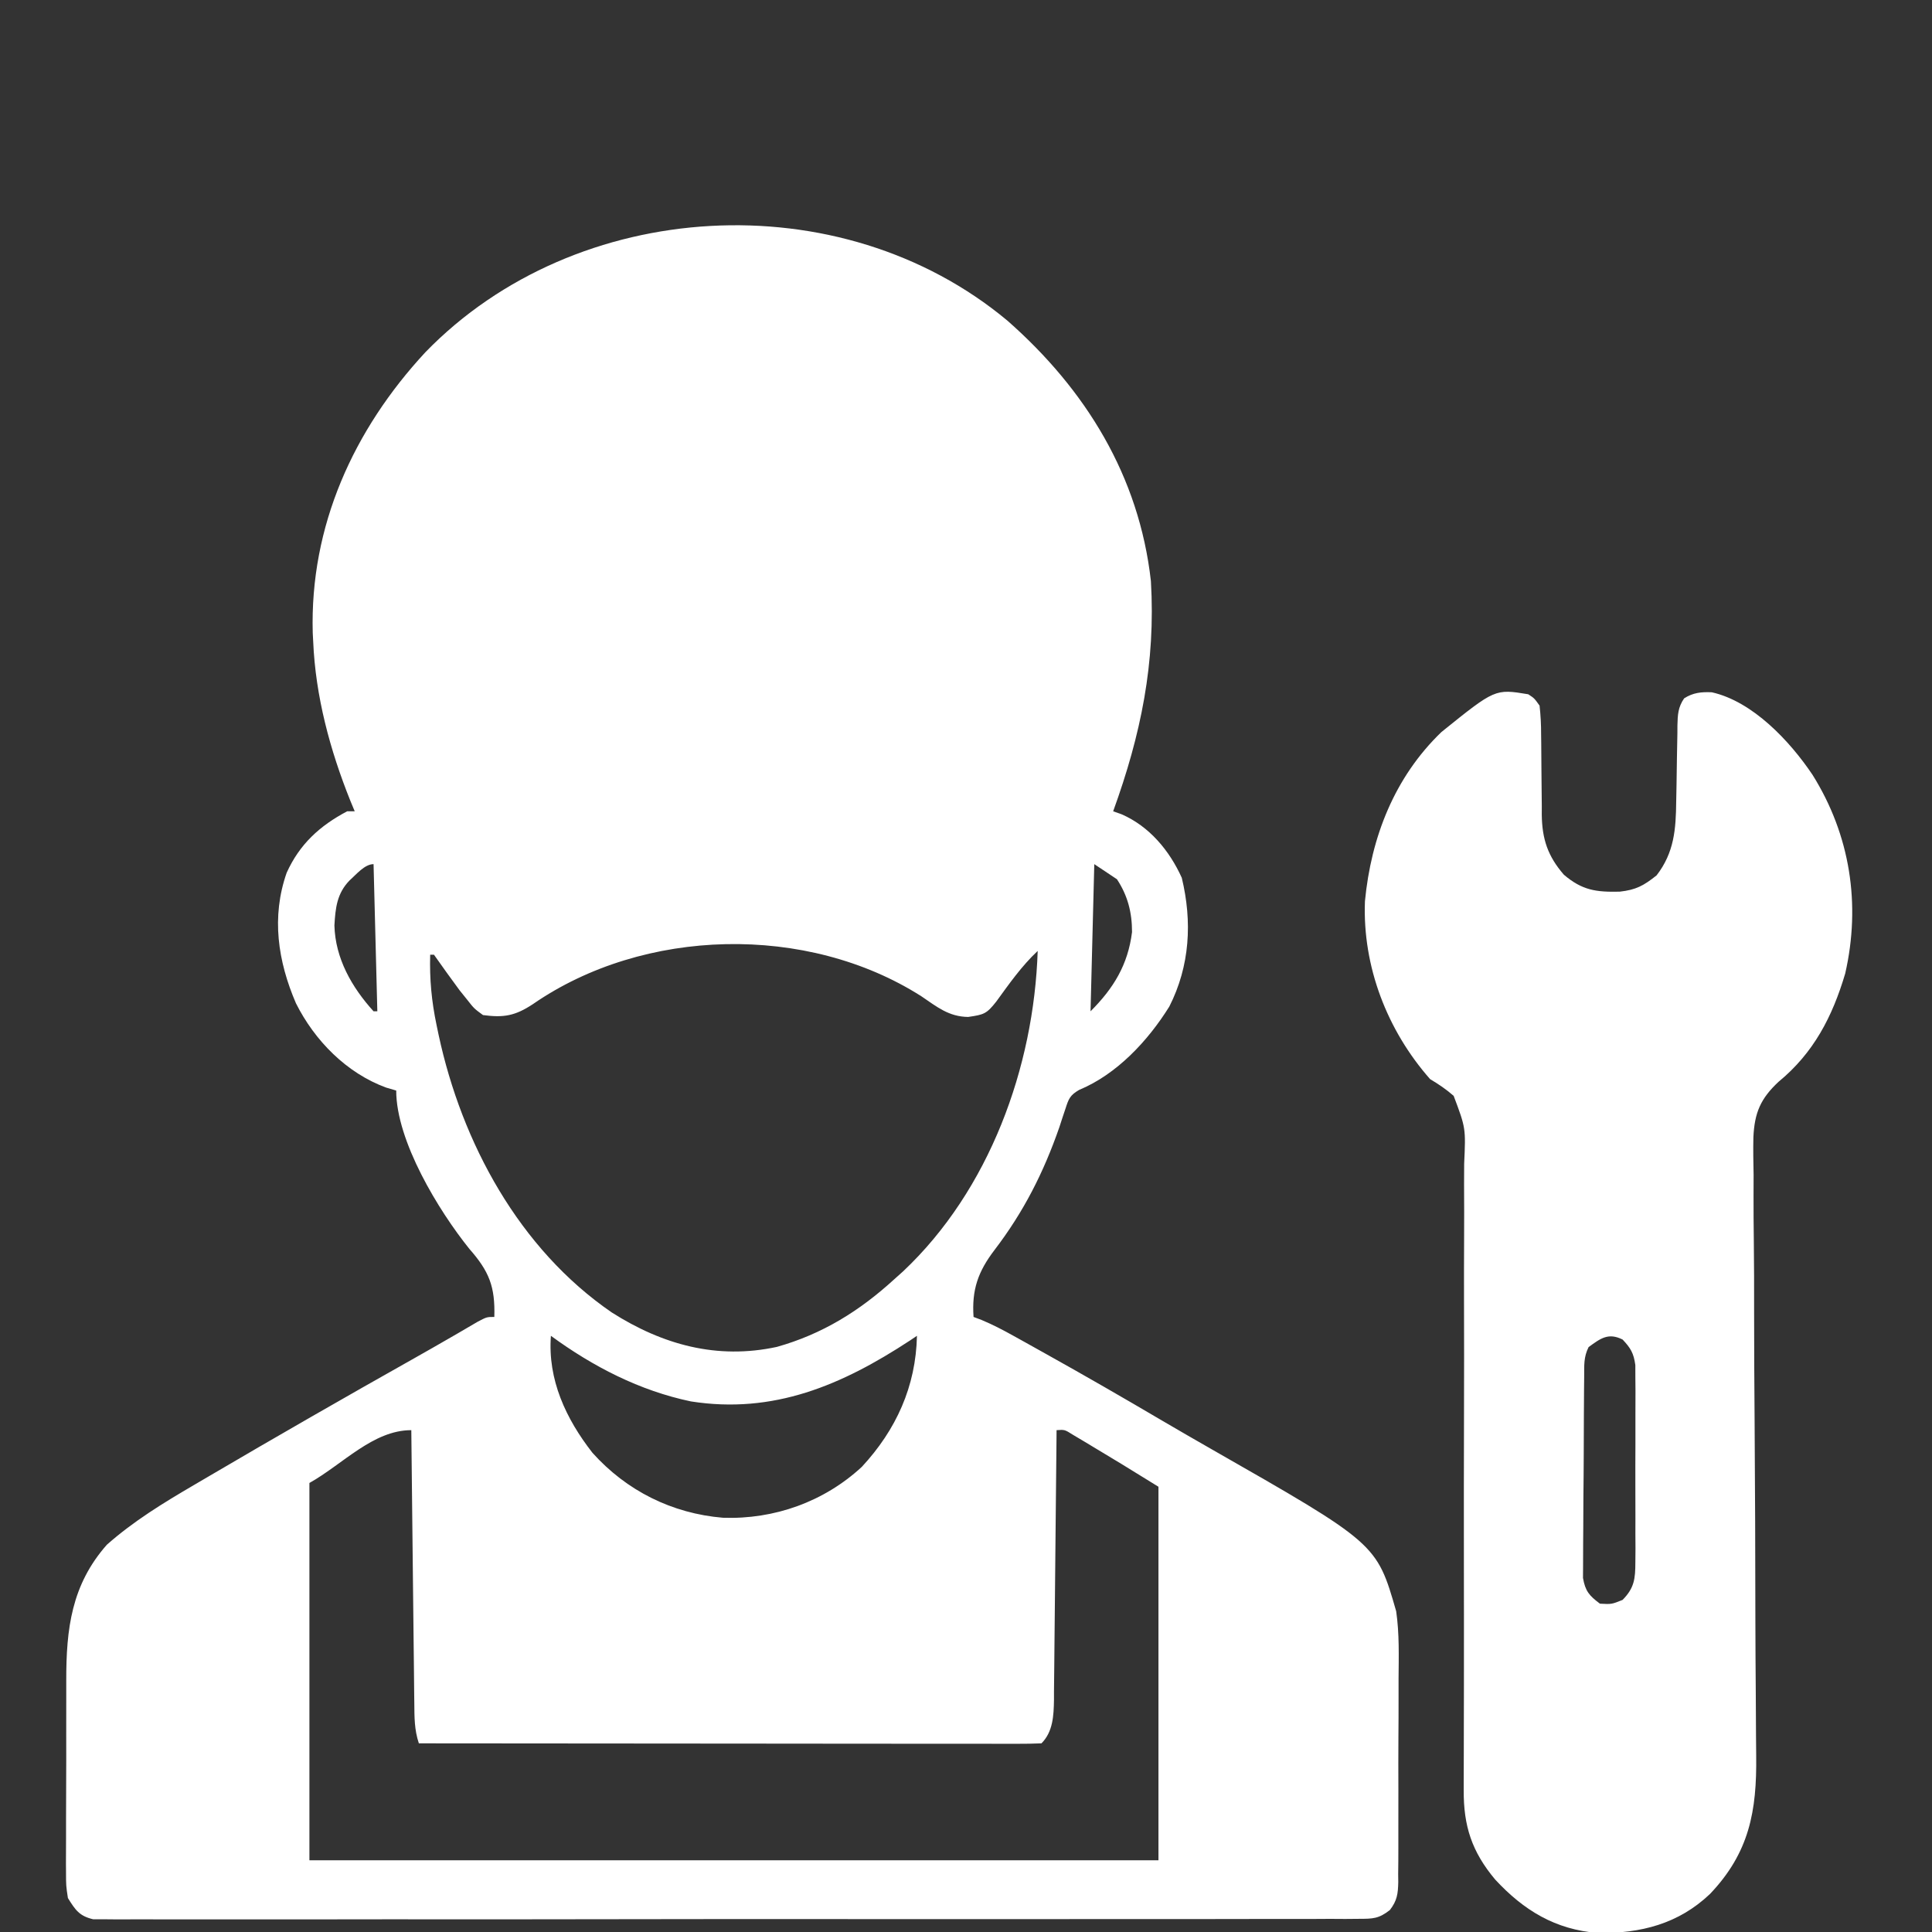
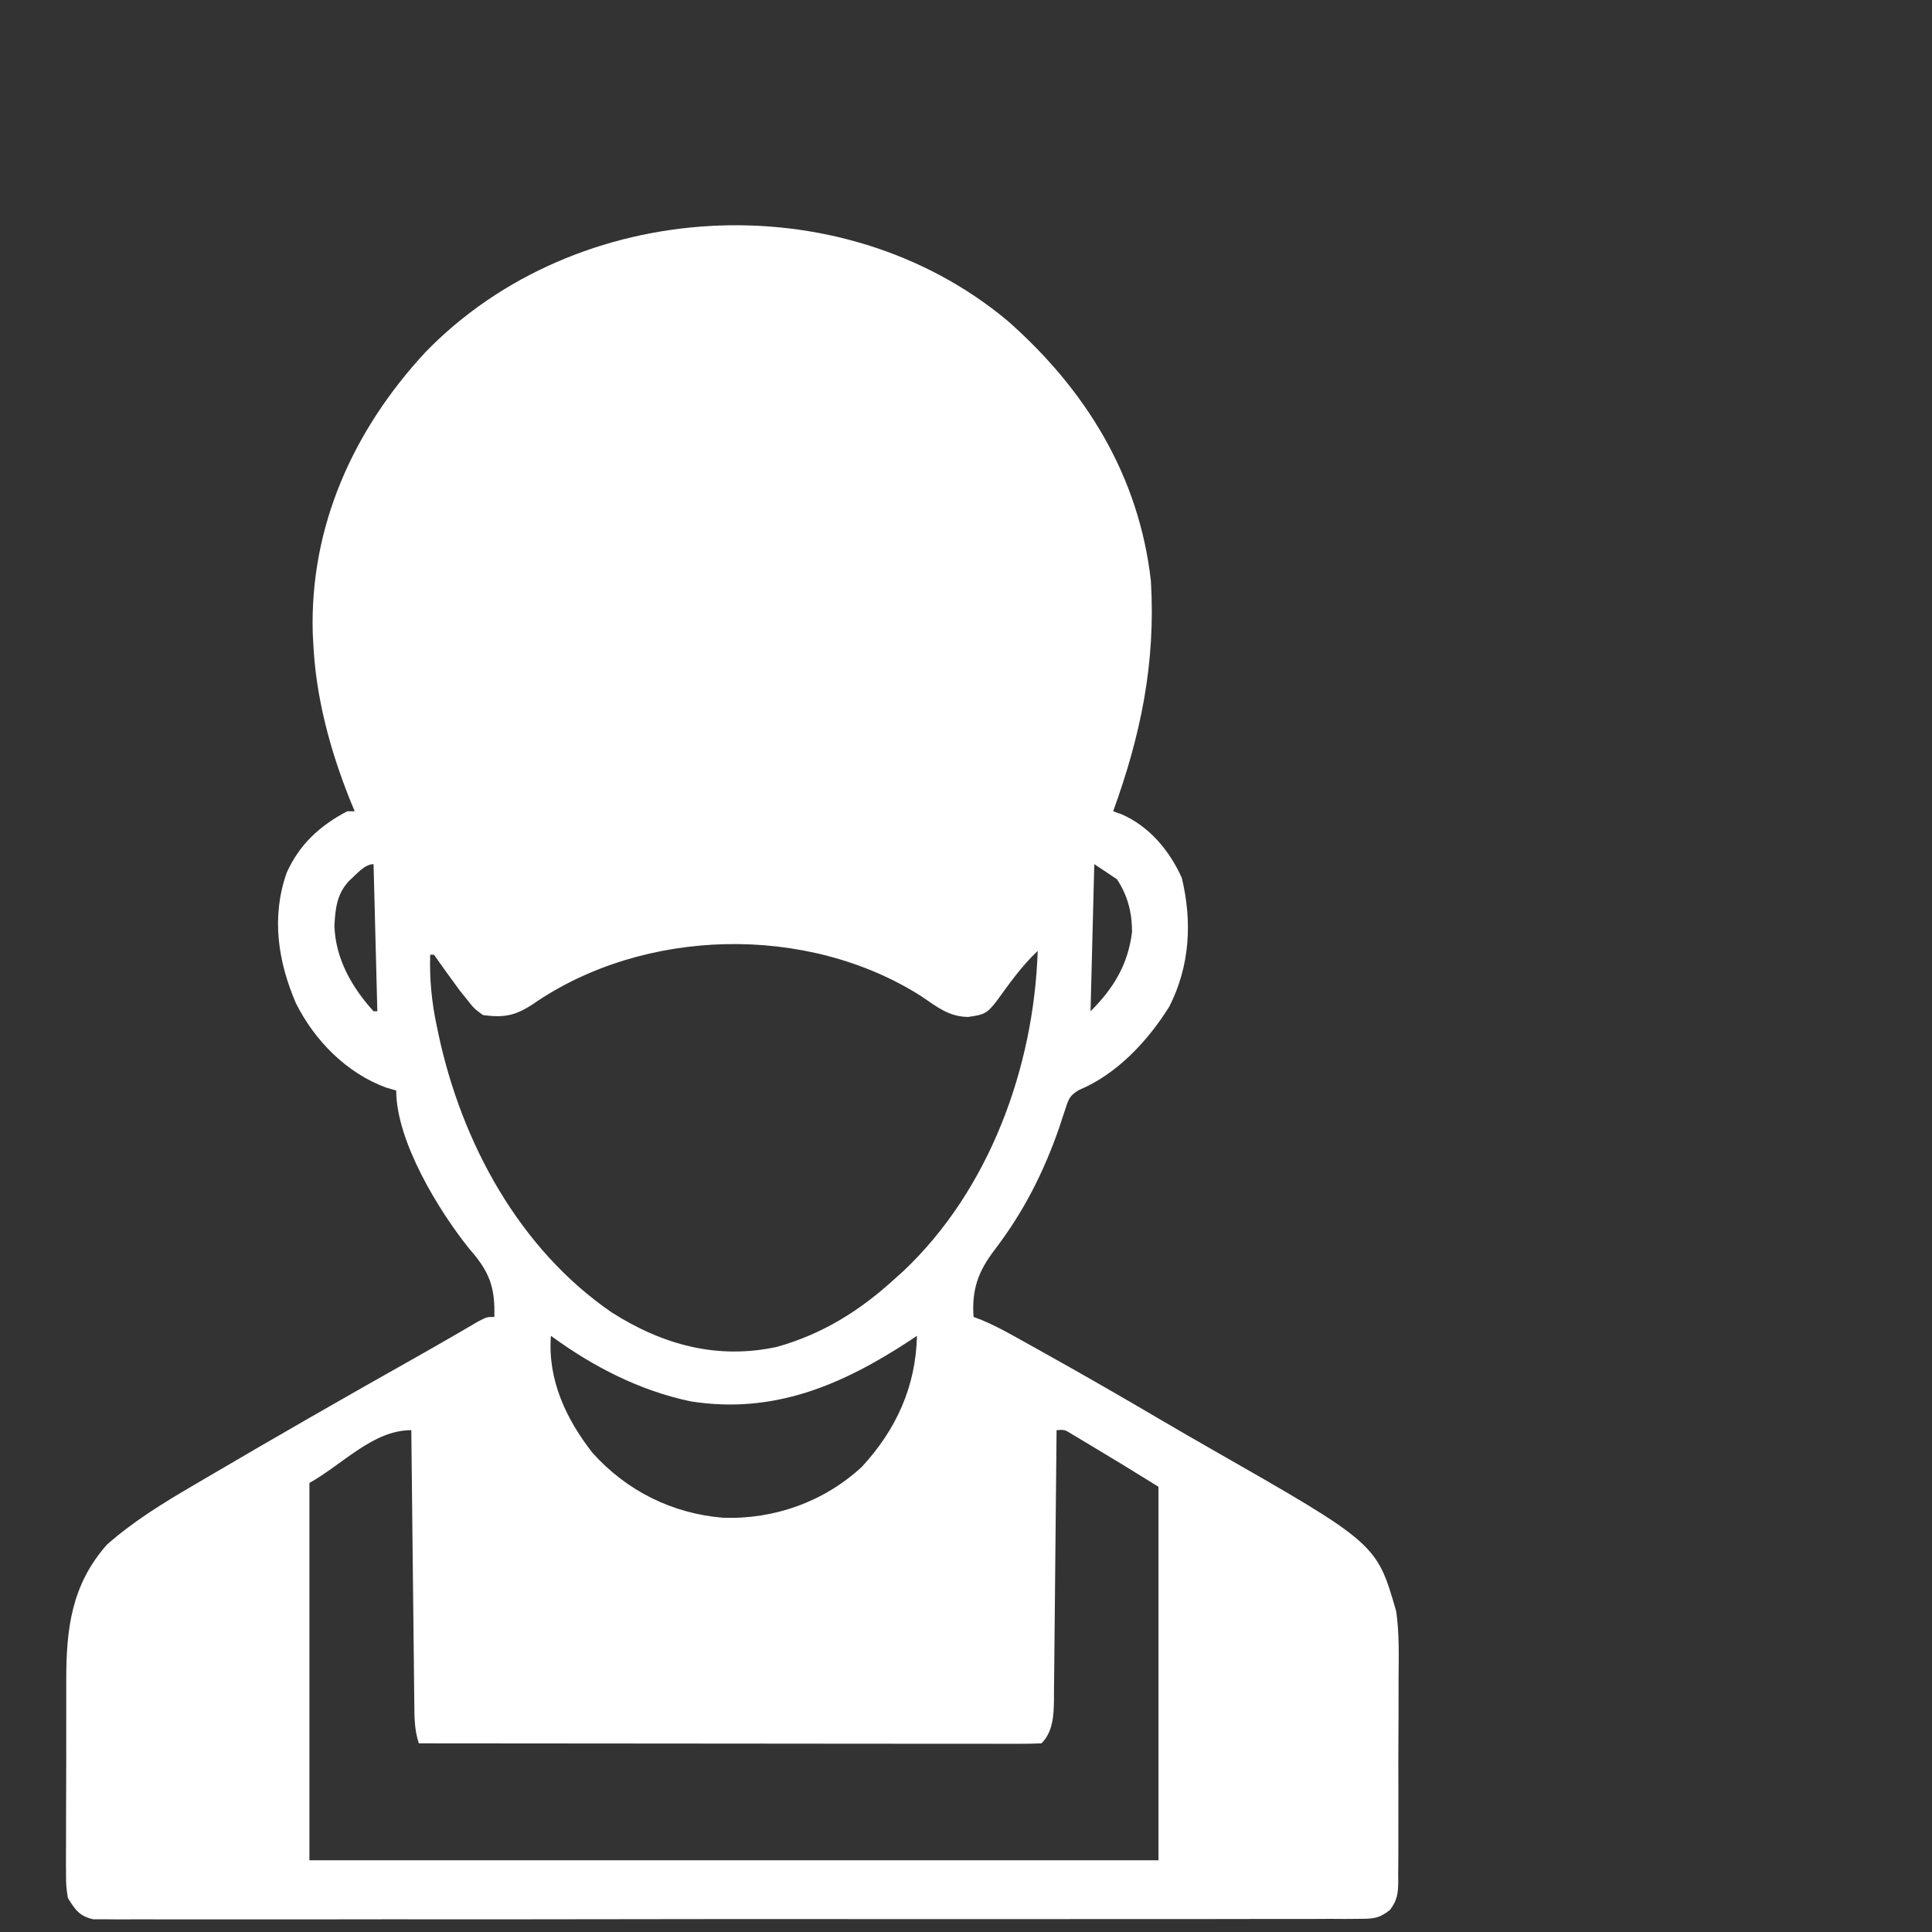
<svg xmlns="http://www.w3.org/2000/svg" width="65" height="65" viewBox="0 0 65 65" fill="none">
  <rect x="0" y="0" width="65" height="65" fill="#333333" stroke="none" />
  <g clip-path="url(#clip0_2891_15827)">
    <path d="M33.897 10.791C36.529 13.107 38.325 16.018 38.721 19.551C38.883 22.306 38.385 24.718 37.451 27.295C37.545 27.329 37.639 27.362 37.736 27.396C38.672 27.805 39.346 28.617 39.76 29.533C40.115 31.007 40.036 32.495 39.34 33.865C38.622 35.017 37.578 36.141 36.304 36.67C35.996 36.851 35.954 36.967 35.846 37.302C35.813 37.401 35.78 37.499 35.746 37.6C35.712 37.706 35.677 37.811 35.642 37.92C35.11 39.45 34.443 40.766 33.46 42.054C32.907 42.779 32.69 43.389 32.754 44.307C32.889 44.358 32.889 44.358 33.027 44.41C33.399 44.565 33.741 44.744 34.093 44.94C34.23 45.016 34.367 45.092 34.508 45.17C34.656 45.252 34.804 45.335 34.952 45.418C35.028 45.46 35.103 45.502 35.181 45.546C36.495 46.278 37.798 47.03 39.095 47.793C39.632 48.108 40.171 48.419 40.711 48.728C46.316 51.928 46.316 51.928 46.973 54.209C47.082 54.96 47.059 55.722 47.053 56.479C47.053 56.694 47.053 56.91 47.053 57.126C47.054 57.575 47.052 58.024 47.048 58.473C47.044 59.048 47.045 59.623 47.047 60.198C47.049 60.642 47.047 61.087 47.046 61.531C47.045 61.743 47.045 61.955 47.046 62.167C47.047 62.463 47.044 62.758 47.04 63.054C47.041 63.141 47.042 63.228 47.043 63.318C47.035 63.715 47.005 63.943 46.761 64.261C46.388 64.553 46.192 64.556 45.722 64.557C45.492 64.559 45.492 64.559 45.259 64.561C45.089 64.56 44.919 64.559 44.749 64.558C44.569 64.559 44.389 64.559 44.209 64.561C43.713 64.563 43.217 64.562 42.721 64.561C42.187 64.56 41.652 64.562 41.118 64.564C40.071 64.566 39.023 64.566 37.976 64.565C37.125 64.564 36.274 64.565 35.423 64.566C35.242 64.566 35.242 64.566 35.057 64.566C34.811 64.566 34.565 64.566 34.319 64.567C32.013 64.569 29.707 64.567 27.401 64.565C25.29 64.564 23.179 64.565 21.068 64.569C18.902 64.573 16.736 64.574 14.569 64.573C14.324 64.573 14.08 64.573 13.835 64.573C13.714 64.573 13.594 64.573 13.47 64.572C12.619 64.572 11.769 64.573 10.919 64.575C9.883 64.577 8.848 64.577 7.812 64.575C7.283 64.573 6.755 64.573 6.226 64.575C5.742 64.577 5.259 64.576 4.775 64.573C4.6 64.573 4.424 64.573 4.249 64.575C4.011 64.577 3.774 64.575 3.536 64.572C3.404 64.572 3.272 64.572 3.136 64.572C2.667 64.463 2.535 64.258 2.285 63.858C2.222 63.444 2.222 63.444 2.221 62.969C2.221 62.882 2.22 62.795 2.219 62.705C2.218 62.419 2.22 62.132 2.222 61.845C2.222 61.645 2.222 61.444 2.222 61.243C2.221 60.823 2.223 60.402 2.226 59.981C2.23 59.446 2.229 58.91 2.228 58.374C2.227 57.96 2.228 57.545 2.229 57.13C2.23 56.933 2.23 56.736 2.229 56.538C2.227 54.795 2.405 53.322 3.594 51.972C4.494 51.176 5.488 50.569 6.522 49.964C6.674 49.875 6.825 49.786 6.977 49.697C9.288 48.339 11.613 47.005 13.948 45.691C14.356 45.461 14.763 45.229 15.168 44.994C15.251 44.946 15.335 44.898 15.421 44.848C15.636 44.722 15.851 44.597 16.066 44.471C16.377 44.307 16.377 44.307 16.631 44.307C16.662 43.288 16.457 42.773 15.791 42.017C14.751 40.723 13.33 38.388 13.33 36.69C13.219 36.657 13.107 36.624 12.992 36.591C11.658 36.103 10.585 35.008 9.957 33.754C9.348 32.339 9.123 30.851 9.645 29.362C10.078 28.404 10.754 27.784 11.68 27.295C11.764 27.295 11.847 27.295 11.934 27.295C11.884 27.177 11.835 27.058 11.785 26.936C11.102 25.234 10.614 23.423 10.537 21.582C10.53 21.441 10.53 21.441 10.522 21.296C10.421 17.7 11.895 14.456 14.312 11.85C19.38 6.625 28.278 6.1 33.897 10.791ZM36.816 29.073C36.775 30.707 36.733 32.34 36.69 34.024C37.464 33.25 37.949 32.46 38.086 31.358C38.086 30.699 37.942 30.133 37.578 29.581C37.327 29.413 37.075 29.245 36.816 29.073ZM11.763 29.619C11.335 30.057 11.285 30.549 11.251 31.136C11.281 32.245 11.835 33.216 12.568 34.024C12.61 34.024 12.652 34.024 12.695 34.024C12.653 32.39 12.612 30.756 12.568 29.073C12.266 29.073 11.978 29.43 11.763 29.619ZM17.929 33.783C17.329 34.179 16.946 34.244 16.25 34.151C15.951 33.932 15.951 33.932 15.718 33.635C15.594 33.48 15.594 33.48 15.466 33.322C15.172 32.924 14.884 32.524 14.6 32.12C14.558 32.12 14.516 32.12 14.473 32.12C14.45 32.94 14.519 33.681 14.687 34.484C14.721 34.65 14.721 34.65 14.757 34.819C15.538 38.451 17.468 42.021 20.585 44.158C22.295 45.244 24.124 45.749 26.137 45.315C27.668 44.884 28.921 44.105 30.088 43.038C30.234 42.907 30.234 42.907 30.384 42.773C33.281 40.043 34.786 35.913 34.912 31.993C34.369 32.504 33.956 33.095 33.519 33.696C33.19 34.115 33.1 34.137 32.572 34.214C31.919 34.206 31.521 33.873 30.996 33.517C27.153 31.072 21.664 31.201 17.929 33.783ZM18.535 44.942C18.422 46.413 19.039 47.734 19.932 48.877C21.078 50.156 22.611 50.92 24.321 51.063C26.045 51.124 27.72 50.529 28.994 49.352C30.151 48.105 30.813 46.645 30.85 44.942C30.729 45.023 30.729 45.023 30.607 45.105C28.323 46.602 26.026 47.586 23.245 47.149C21.525 46.79 19.947 45.977 18.535 44.942ZM10.41 49.893C10.41 54.082 10.41 58.272 10.41 62.588C19.837 62.588 29.263 62.588 38.975 62.588C38.975 58.441 38.975 54.293 38.975 50.02C37.73 49.25 37.73 49.25 36.475 48.496C36.352 48.423 36.228 48.35 36.101 48.274C35.82 48.096 35.82 48.096 35.547 48.116C35.545 48.297 35.545 48.297 35.544 48.483C35.534 49.624 35.523 50.765 35.51 51.906C35.504 52.493 35.498 53.08 35.493 53.667C35.489 54.233 35.483 54.799 35.476 55.366C35.474 55.582 35.472 55.798 35.47 56.014C35.468 56.316 35.465 56.619 35.46 56.922C35.46 57.055 35.46 57.055 35.46 57.192C35.451 57.713 35.429 58.263 35.039 58.653C34.769 58.665 34.499 58.668 34.229 58.668C34.143 58.668 34.057 58.668 33.969 58.668C33.68 58.669 33.391 58.668 33.102 58.667C32.895 58.667 32.689 58.667 32.483 58.667C31.921 58.667 31.358 58.666 30.796 58.666C30.21 58.665 29.623 58.665 29.036 58.665C27.924 58.664 26.812 58.663 25.7 58.662C24.435 58.66 23.169 58.66 21.904 58.659C19.3 58.658 16.696 58.656 14.092 58.653C13.939 58.195 13.943 57.773 13.939 57.296C13.938 57.197 13.936 57.098 13.935 56.996C13.931 56.668 13.928 56.341 13.925 56.013C13.922 55.786 13.919 55.559 13.917 55.331C13.91 54.734 13.903 54.136 13.897 53.538C13.891 52.928 13.884 52.317 13.877 51.707C13.863 50.51 13.85 49.313 13.838 48.116C12.551 48.116 11.533 49.264 10.41 49.893Z" fill="white" />
-     <path d="M51.416 23.358C51.619 23.49 51.619 23.49 51.797 23.739C51.834 24.075 51.85 24.381 51.849 24.717C51.85 24.813 51.851 24.909 51.853 25.008C51.857 25.315 51.859 25.622 51.86 25.929C51.862 26.332 51.867 26.734 51.872 27.137C51.872 27.228 51.871 27.32 51.871 27.414C51.883 28.233 52.074 28.805 52.614 29.428C53.231 29.954 53.695 30.017 54.494 29.999C55.042 29.938 55.298 29.798 55.733 29.452C56.327 28.685 56.384 27.9 56.394 26.963C56.398 26.776 56.401 26.589 56.405 26.402C56.41 26.109 56.415 25.816 56.418 25.523C56.422 25.239 56.428 24.954 56.434 24.67C56.434 24.583 56.434 24.495 56.435 24.405C56.444 24.046 56.455 23.796 56.661 23.495C56.961 23.303 57.239 23.275 57.591 23.291C58.967 23.598 60.217 24.931 60.979 26.066C62.249 28.093 62.611 30.425 62.08 32.753C61.648 34.209 61.017 35.426 59.838 36.395C59.232 36.96 59.029 37.437 58.991 38.261C58.981 38.682 58.989 39.102 58.998 39.523C58.998 39.757 58.997 39.99 58.996 40.223C58.995 40.722 58.998 41.222 59.005 41.721C59.015 42.512 59.016 43.303 59.015 44.094C59.015 45.345 59.022 46.596 59.032 47.848C59.049 50.088 59.055 52.328 59.058 54.568C59.06 55.353 59.064 56.138 59.071 56.923C59.075 57.413 59.077 57.902 59.079 58.391C59.08 58.617 59.082 58.843 59.085 59.069C59.109 60.935 58.853 62.33 57.534 63.717C56.47 64.73 55.202 65.049 53.767 65.034C52.325 64.92 51.268 64.275 50.305 63.237C49.519 62.3 49.237 61.436 49.245 60.224C49.245 60.078 49.245 60.078 49.245 59.928C49.245 59.6 49.247 59.272 49.248 58.944C49.248 58.709 49.249 58.474 49.249 58.239C49.25 57.733 49.251 57.226 49.252 56.72C49.254 55.919 49.253 55.119 49.253 54.318C49.253 54.183 49.252 54.048 49.252 53.908C49.252 53.492 49.252 53.076 49.251 52.66C49.249 50.935 49.249 49.211 49.255 47.487C49.259 46.229 49.259 44.972 49.255 43.714C49.254 43.049 49.254 42.383 49.258 41.718C49.262 41.092 49.261 40.466 49.257 39.84C49.256 39.611 49.257 39.381 49.26 39.152C49.315 37.954 49.315 37.954 48.907 36.869C48.653 36.647 48.405 36.479 48.115 36.307C46.67 34.668 45.838 32.519 45.922 30.322C46.128 28.171 46.912 26.152 48.496 24.628C50.301 23.173 50.301 23.173 51.416 23.358ZM53.447 45.321C53.276 45.664 53.301 45.934 53.298 46.318C53.296 46.474 53.295 46.63 53.293 46.791C53.292 46.962 53.291 47.133 53.29 47.304C53.29 47.39 53.289 47.476 53.288 47.564C53.286 48.019 53.284 48.474 53.283 48.929C53.282 49.399 53.277 49.869 53.272 50.339C53.269 50.7 53.268 51.062 53.267 51.423C53.267 51.596 53.265 51.769 53.263 51.943C53.26 52.185 53.26 52.427 53.261 52.67C53.26 52.808 53.259 52.946 53.258 53.088C53.335 53.533 53.47 53.686 53.828 53.954C54.221 53.975 54.221 53.975 54.59 53.827C54.987 53.423 55.019 53.114 55.02 52.559C55.021 52.405 55.022 52.252 55.024 52.094C55.023 51.929 55.022 51.764 55.021 51.593C55.022 51.422 55.022 51.25 55.022 51.078C55.023 50.719 55.022 50.359 55.02 50C55.018 49.54 55.02 49.08 55.022 48.62C55.023 48.265 55.023 47.911 55.022 47.556C55.021 47.304 55.023 47.052 55.024 46.8C55.023 46.647 55.021 46.493 55.02 46.336C55.02 46.201 55.019 46.066 55.019 45.927C54.964 45.529 54.864 45.356 54.59 45.067C54.113 44.829 53.854 45.024 53.447 45.321Z" fill="white" />
  </g>
  <defs>
    <clipPath id="clip0_2891_15827">
      <rect width="65" height="65" fill="white" />
    </clipPath>
  </defs>
</svg>